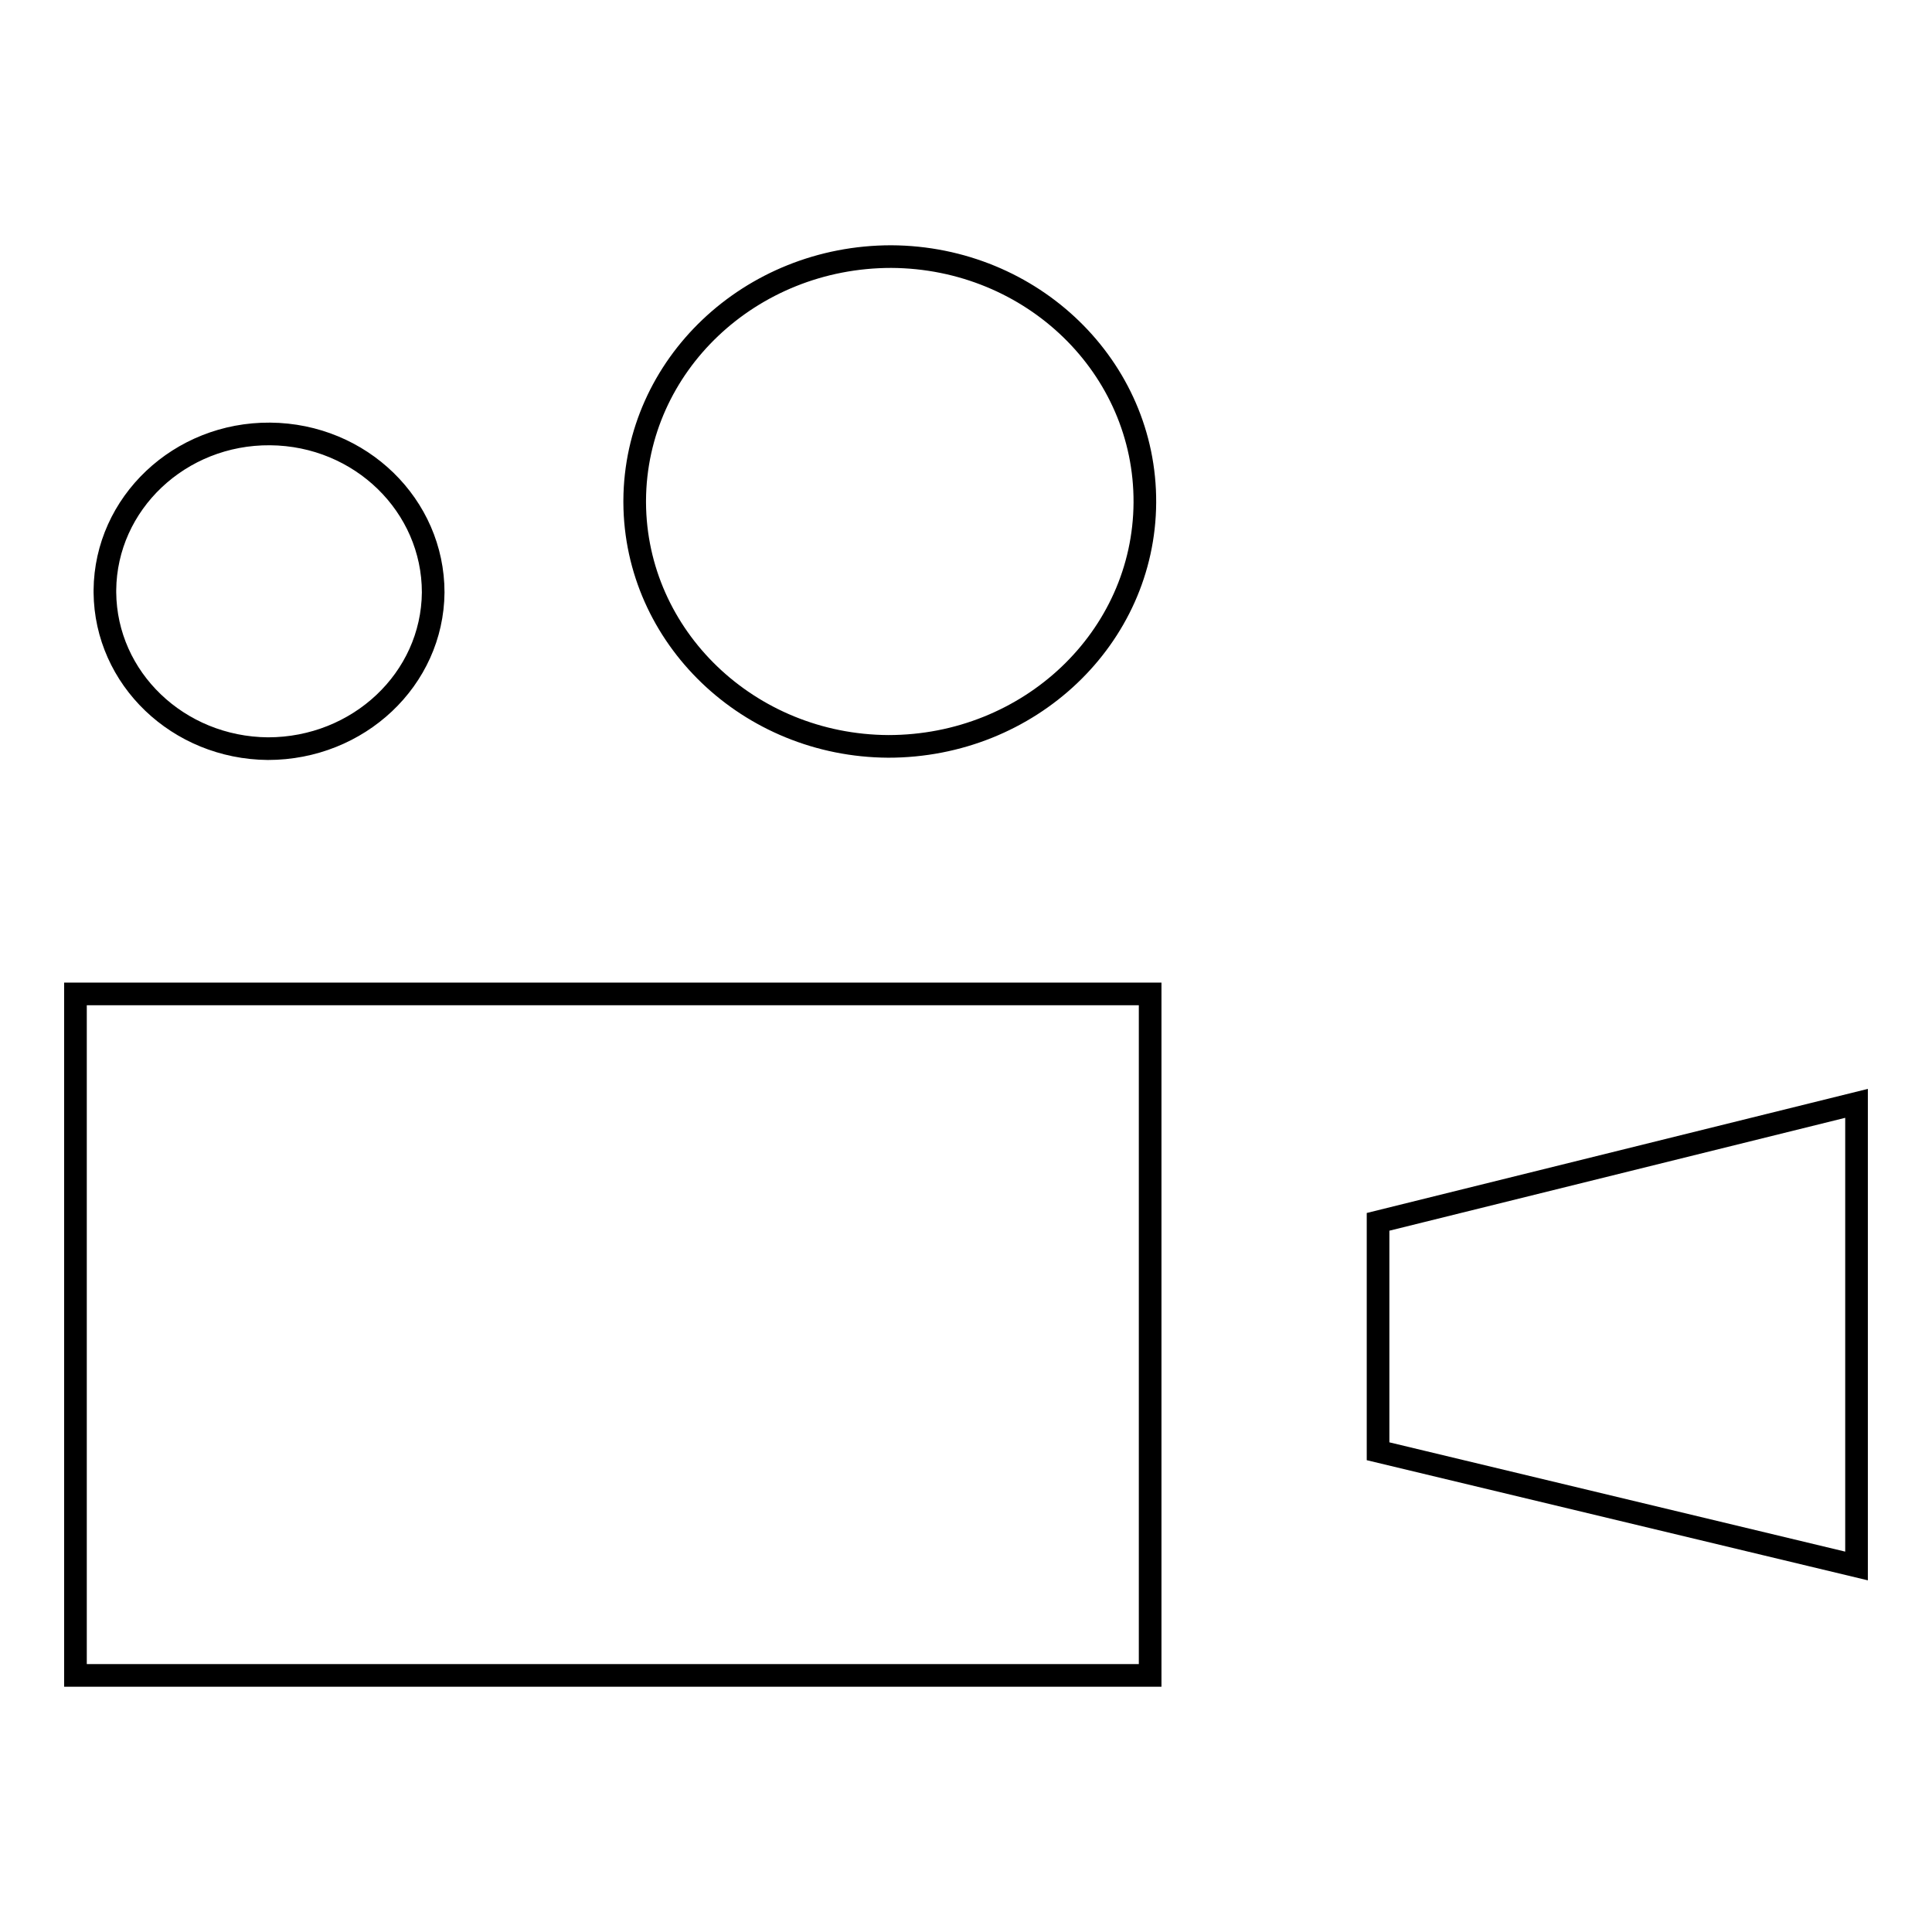
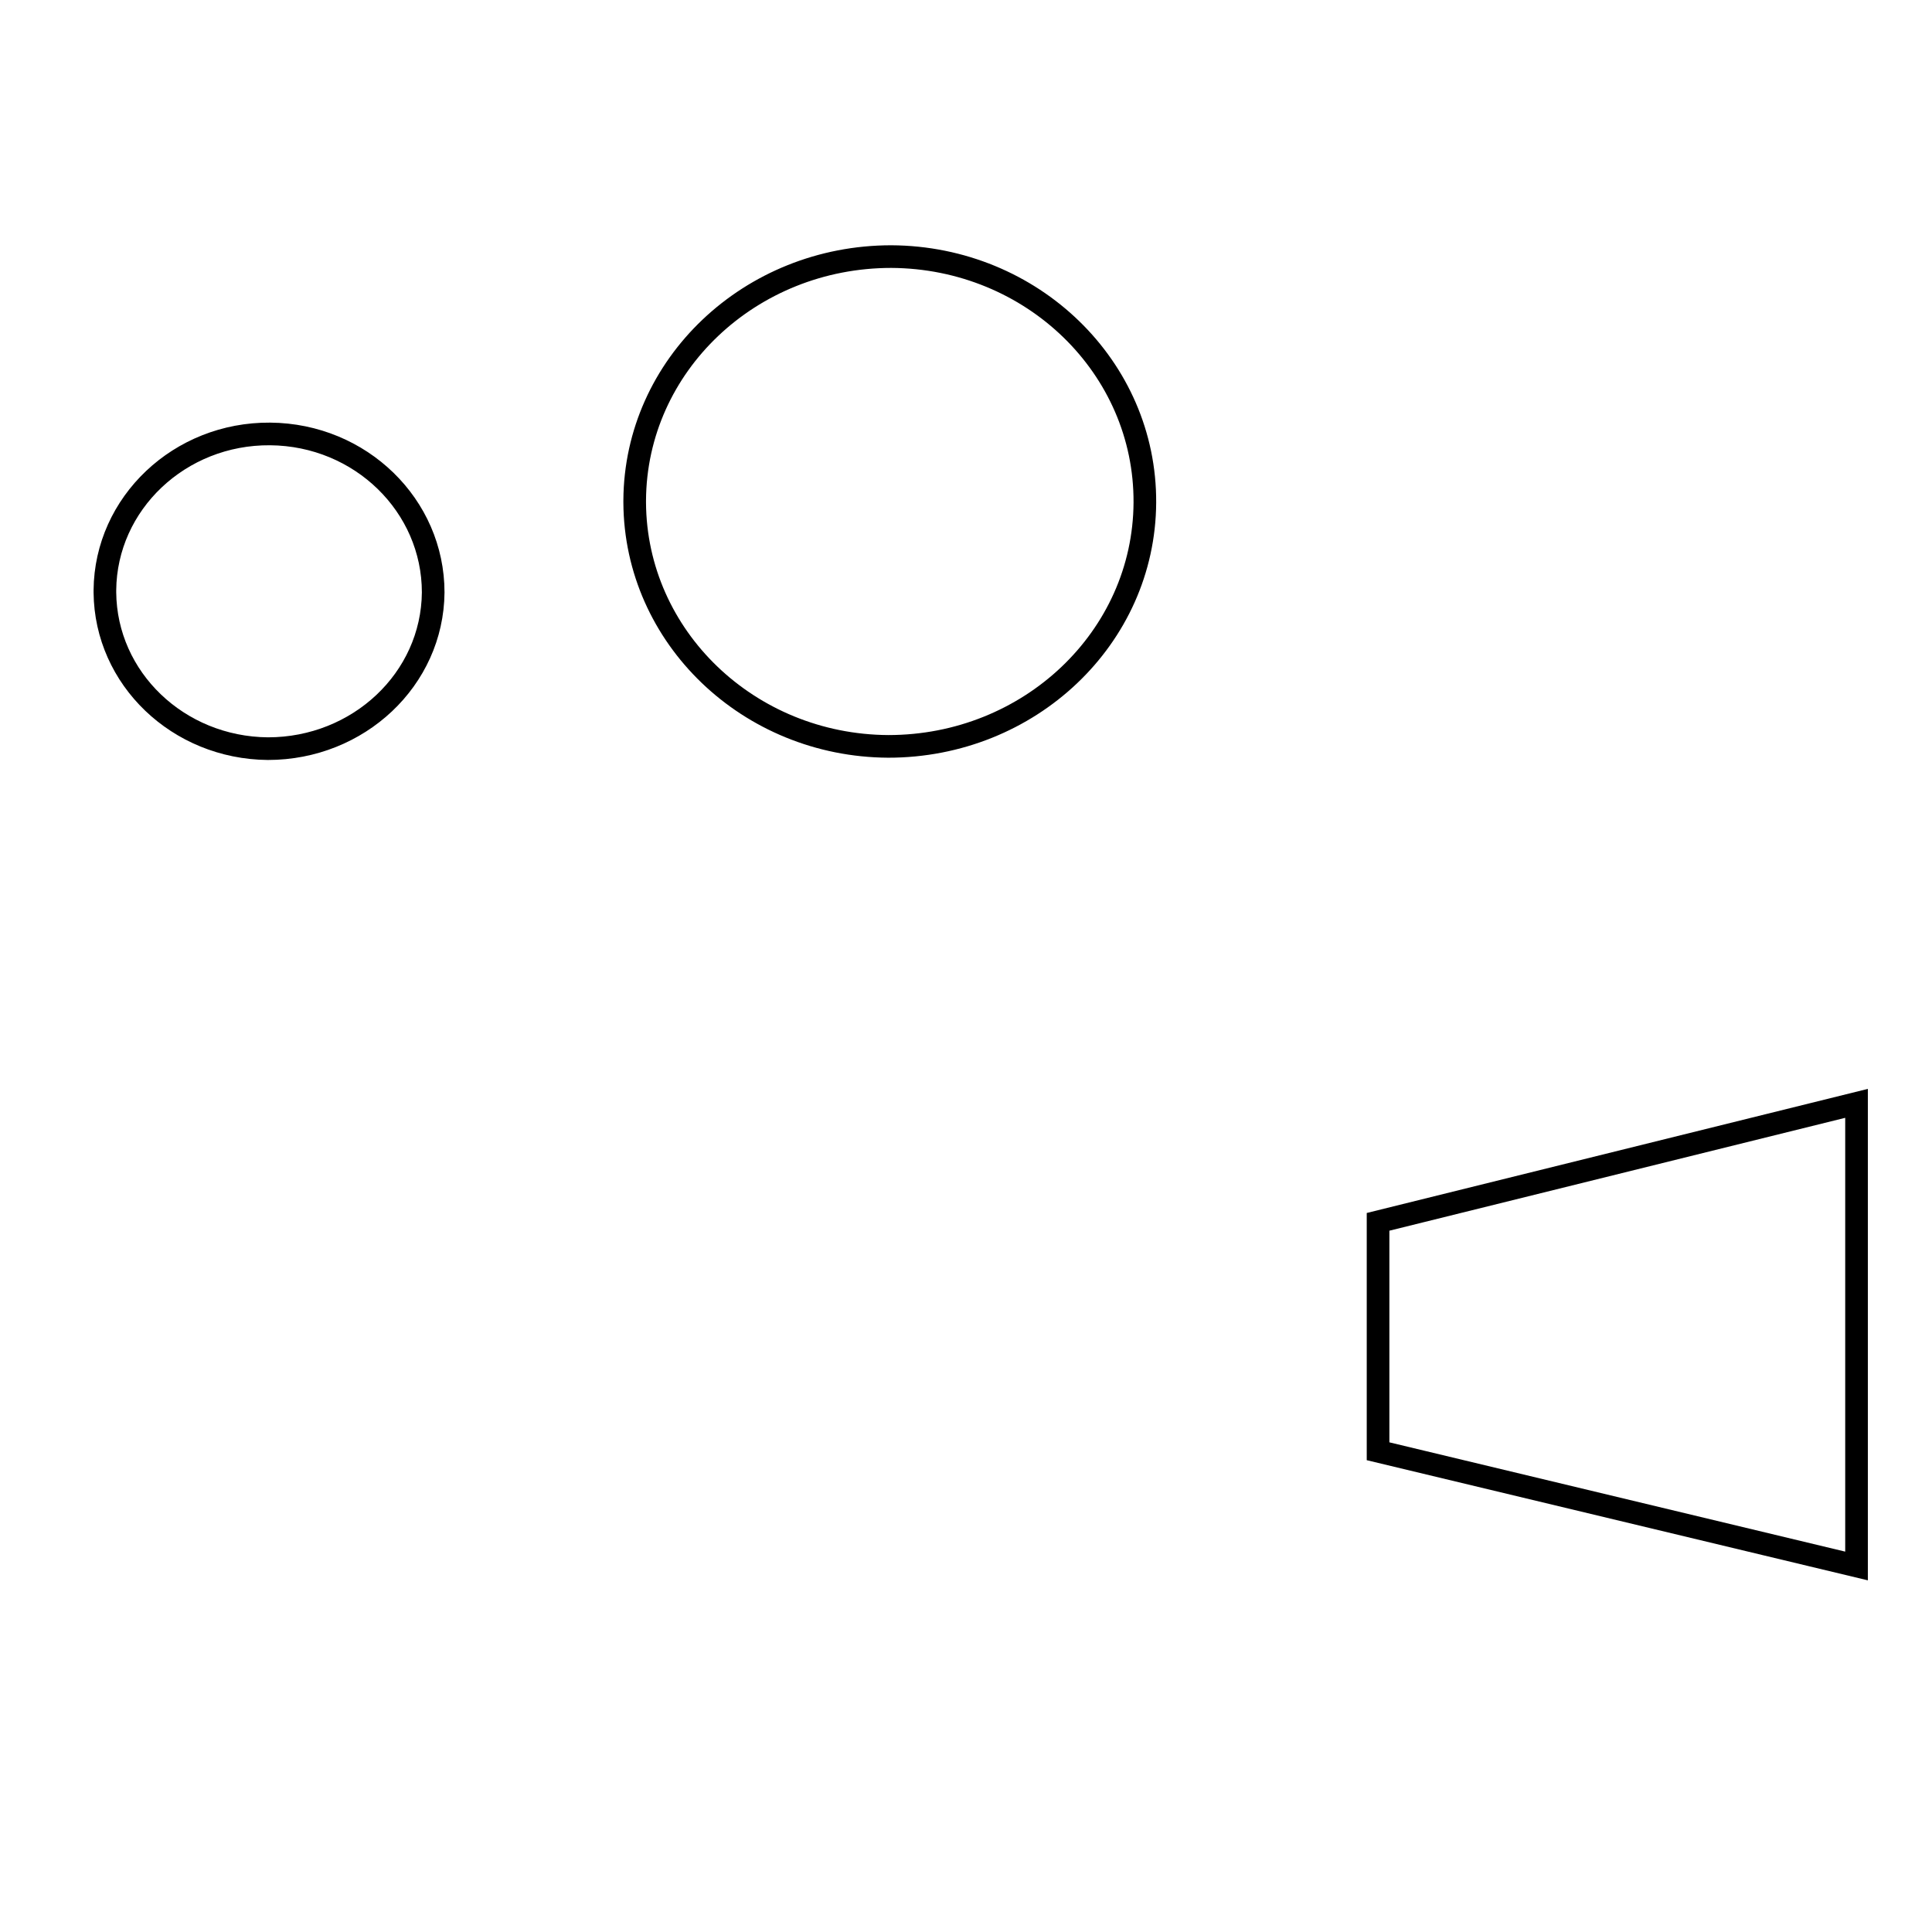
<svg xmlns="http://www.w3.org/2000/svg" version="1.1" x="0px" y="0px" viewBox="0 0 256 256" enable-background="new 0 0 256 256" xml:space="preserve">
  <g>
    <g>
-       <path stroke-width="3" fill-opacity="0" stroke="#000000" d="M10,131.7h142.4v90.3H10V131.7L10,131.7z" />
      <path stroke-width="3" fill-opacity="0" stroke="#000000" d="M246,207.5l-63.4-15.2v-30.4l63.4-15.7V207.5z" />
      <path stroke-width="3" fill-opacity="0" stroke="#000000" d="M13.9,78.2c0.1-11.5,9.9-20.8,21.9-20.7c12,0.1,21.6,9.5,21.6,21C57.3,90,47.5,99.2,35.5,99.2C23.6,99.1,14,89.9,13.9,78.5V78.2z" />
      <path stroke-width="3" fill-opacity="0" stroke="#000000" d="M84.1,66.3c0.1-17.9,15.3-32.3,34-32.3c18.7,0.1,33.7,14.7,33.6,32.6c-0.1,17.9-15.3,32.3-34,32.3c-18.5-0.1-33.5-14.5-33.6-32.3V66.3z" />
    </g>
  </g>
</svg>